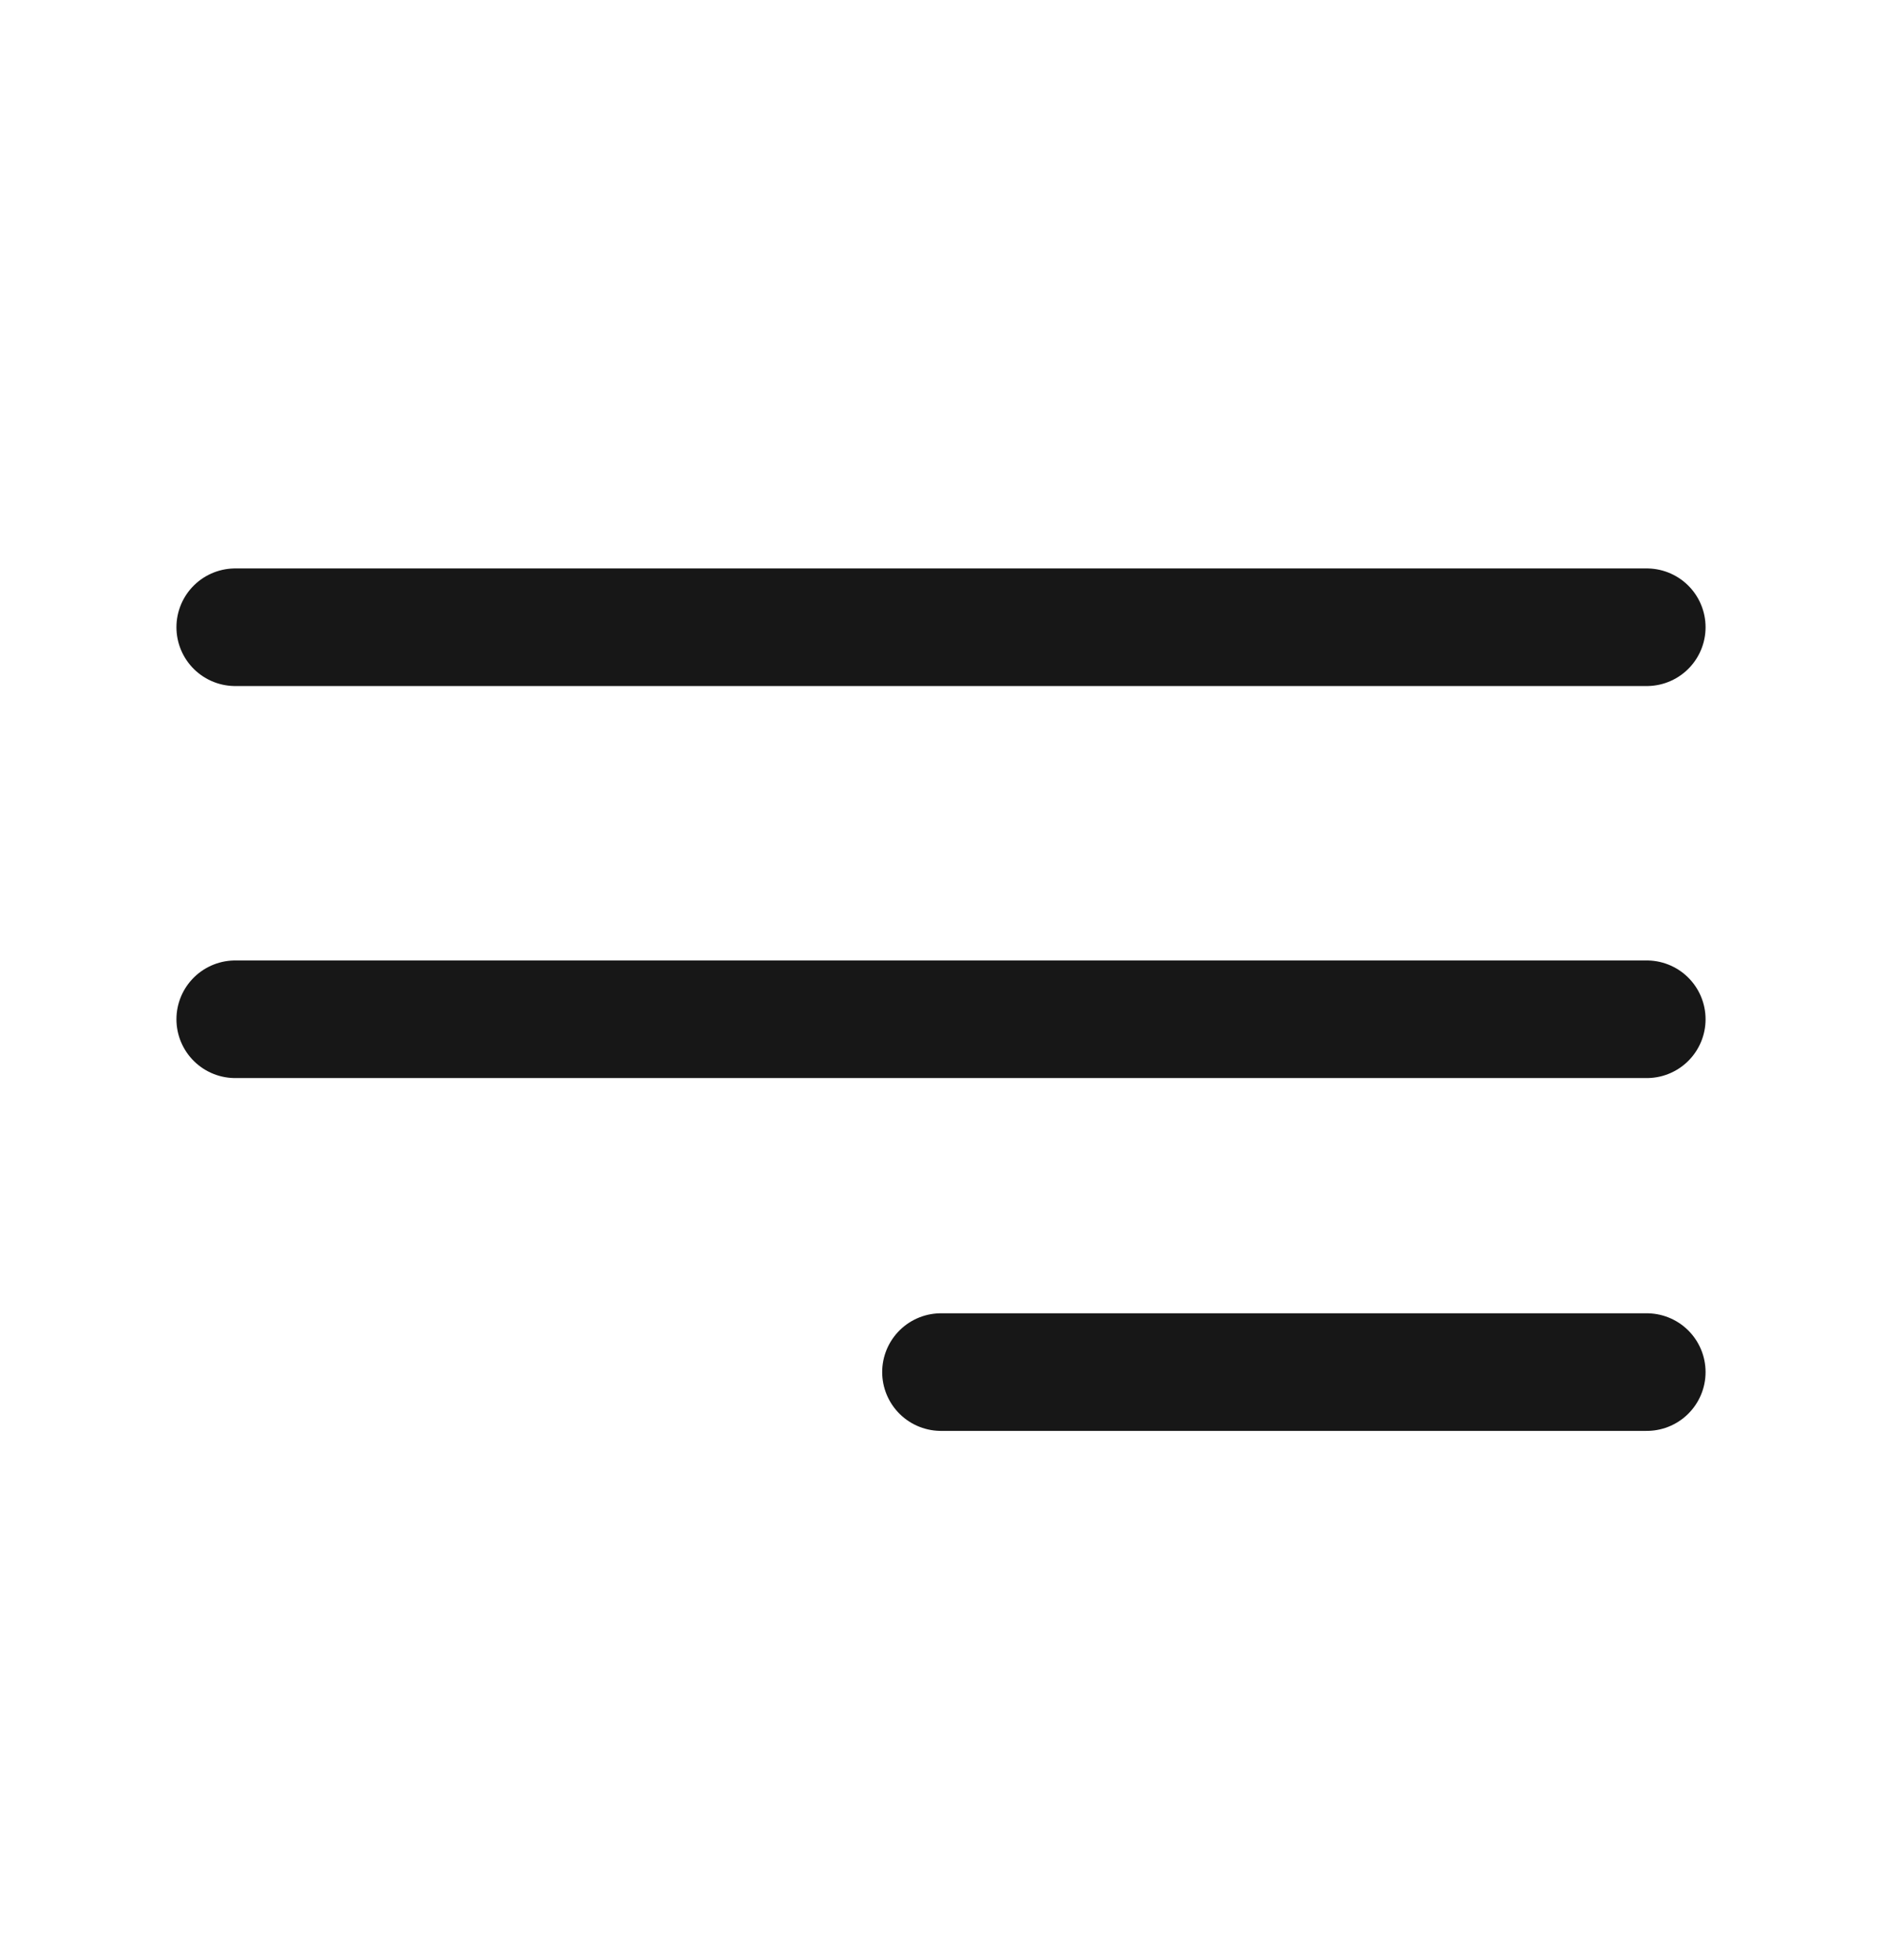
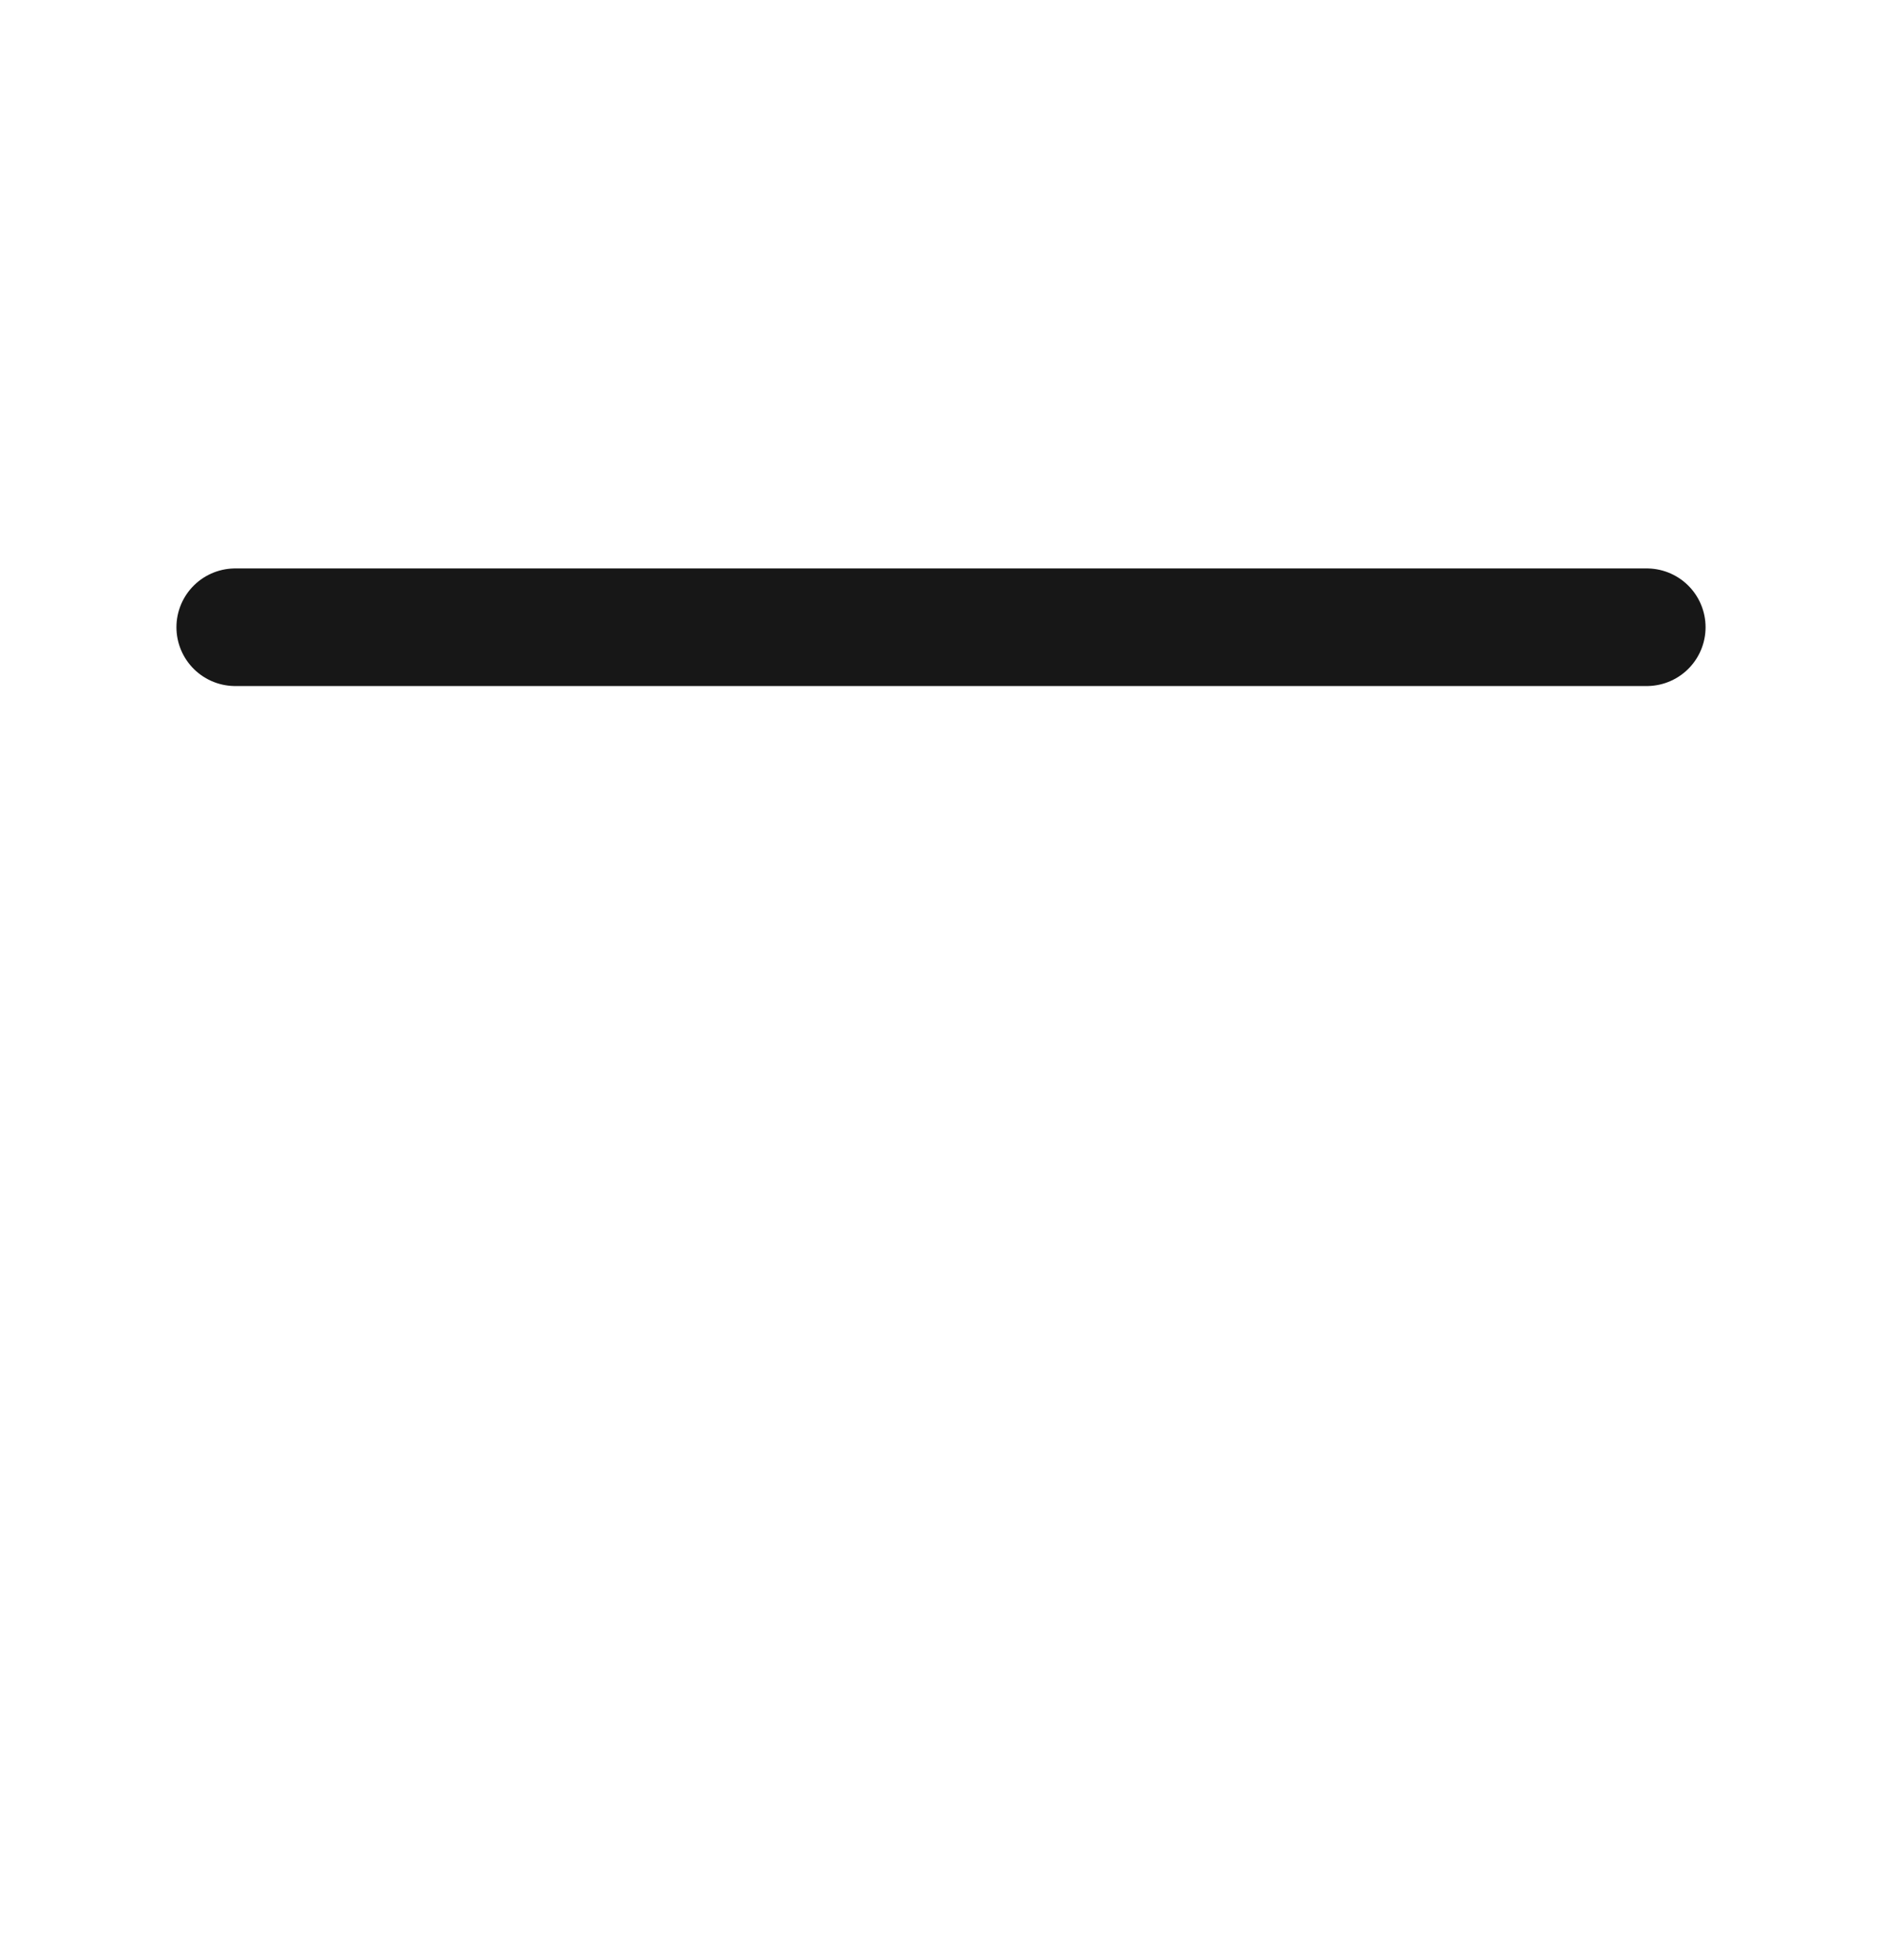
<svg xmlns="http://www.w3.org/2000/svg" width="24" height="25" viewBox="0 0 24 25" fill="none">
-   <path d="M12 17.5H21" stroke="#171717" stroke-width="1.5" stroke-linecap="round" stroke-linejoin="round" />
  <path d="M3 8H21" stroke="#171717" stroke-width="1.5" stroke-linecap="round" stroke-linejoin="round" />
-   <path d="M3 13H21" stroke="#171717" stroke-width="1.5" stroke-linecap="round" stroke-linejoin="round" />
</svg>